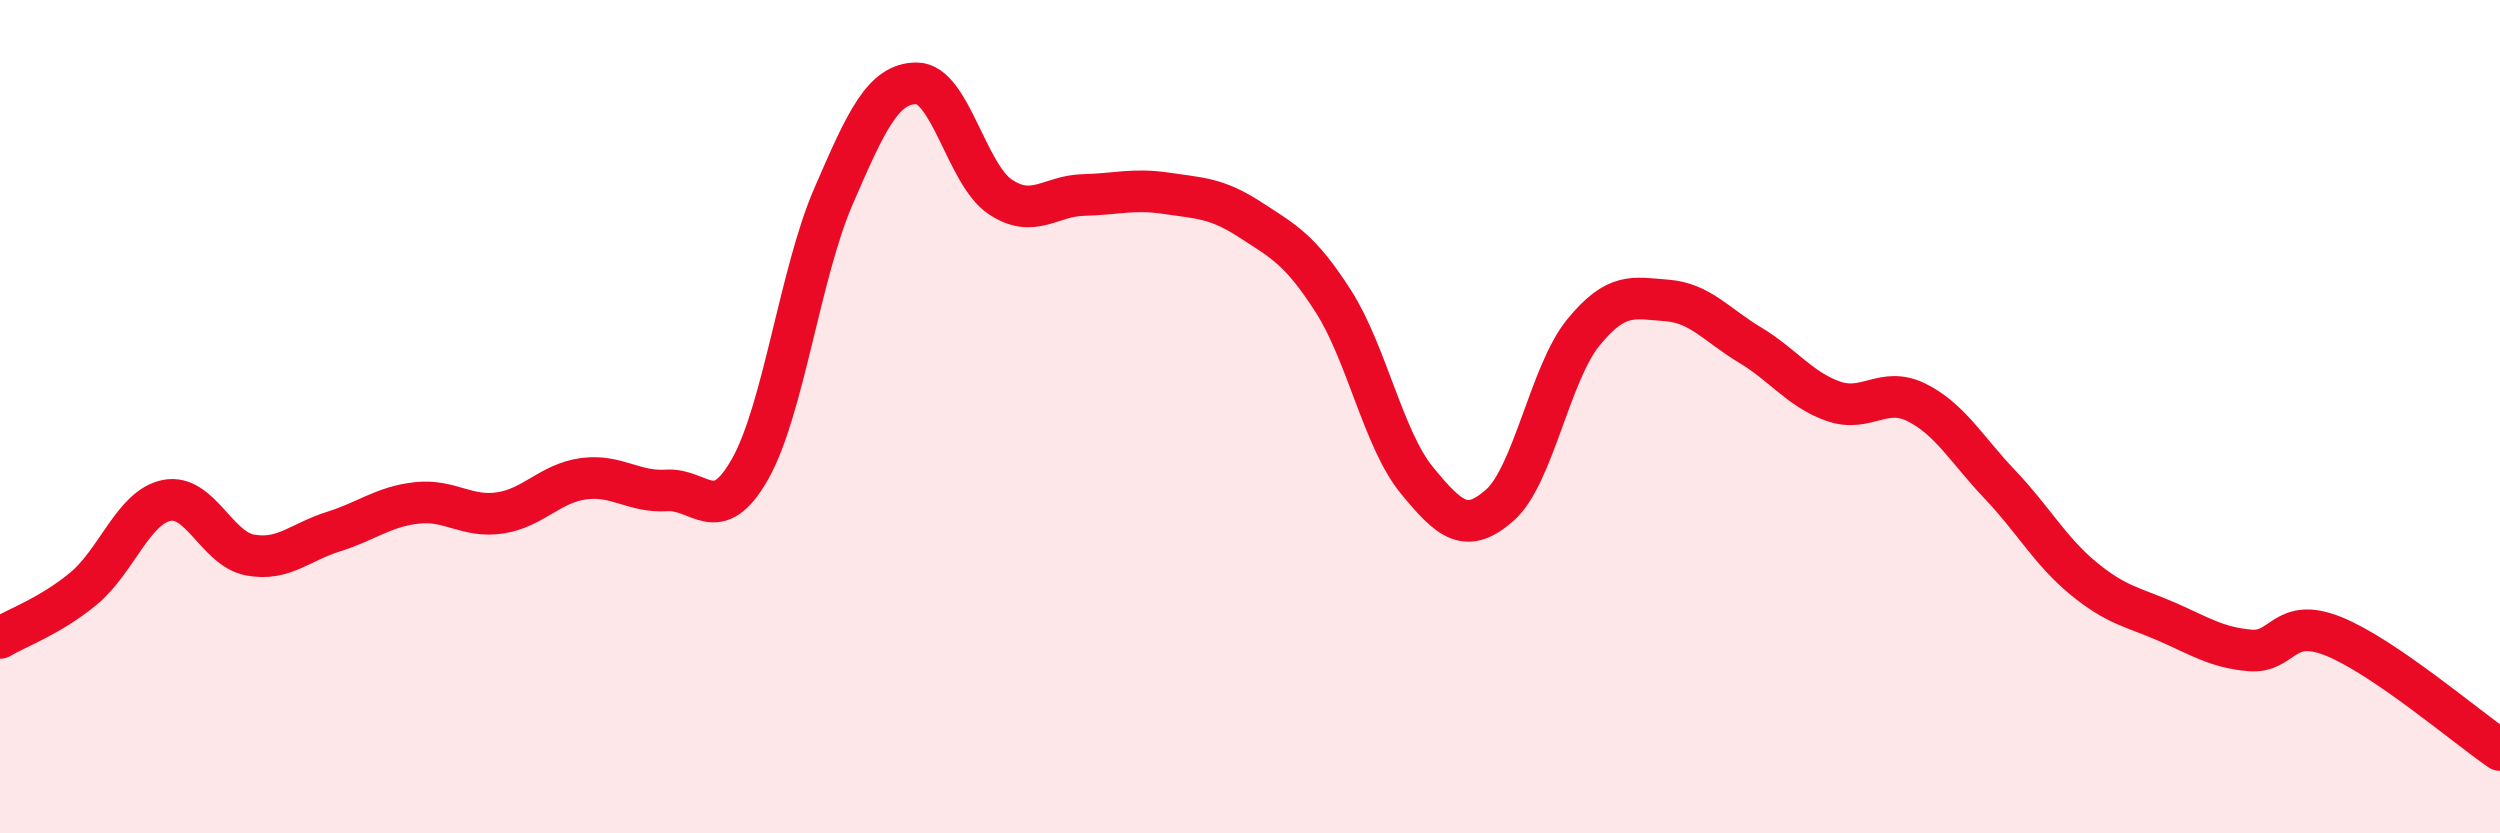
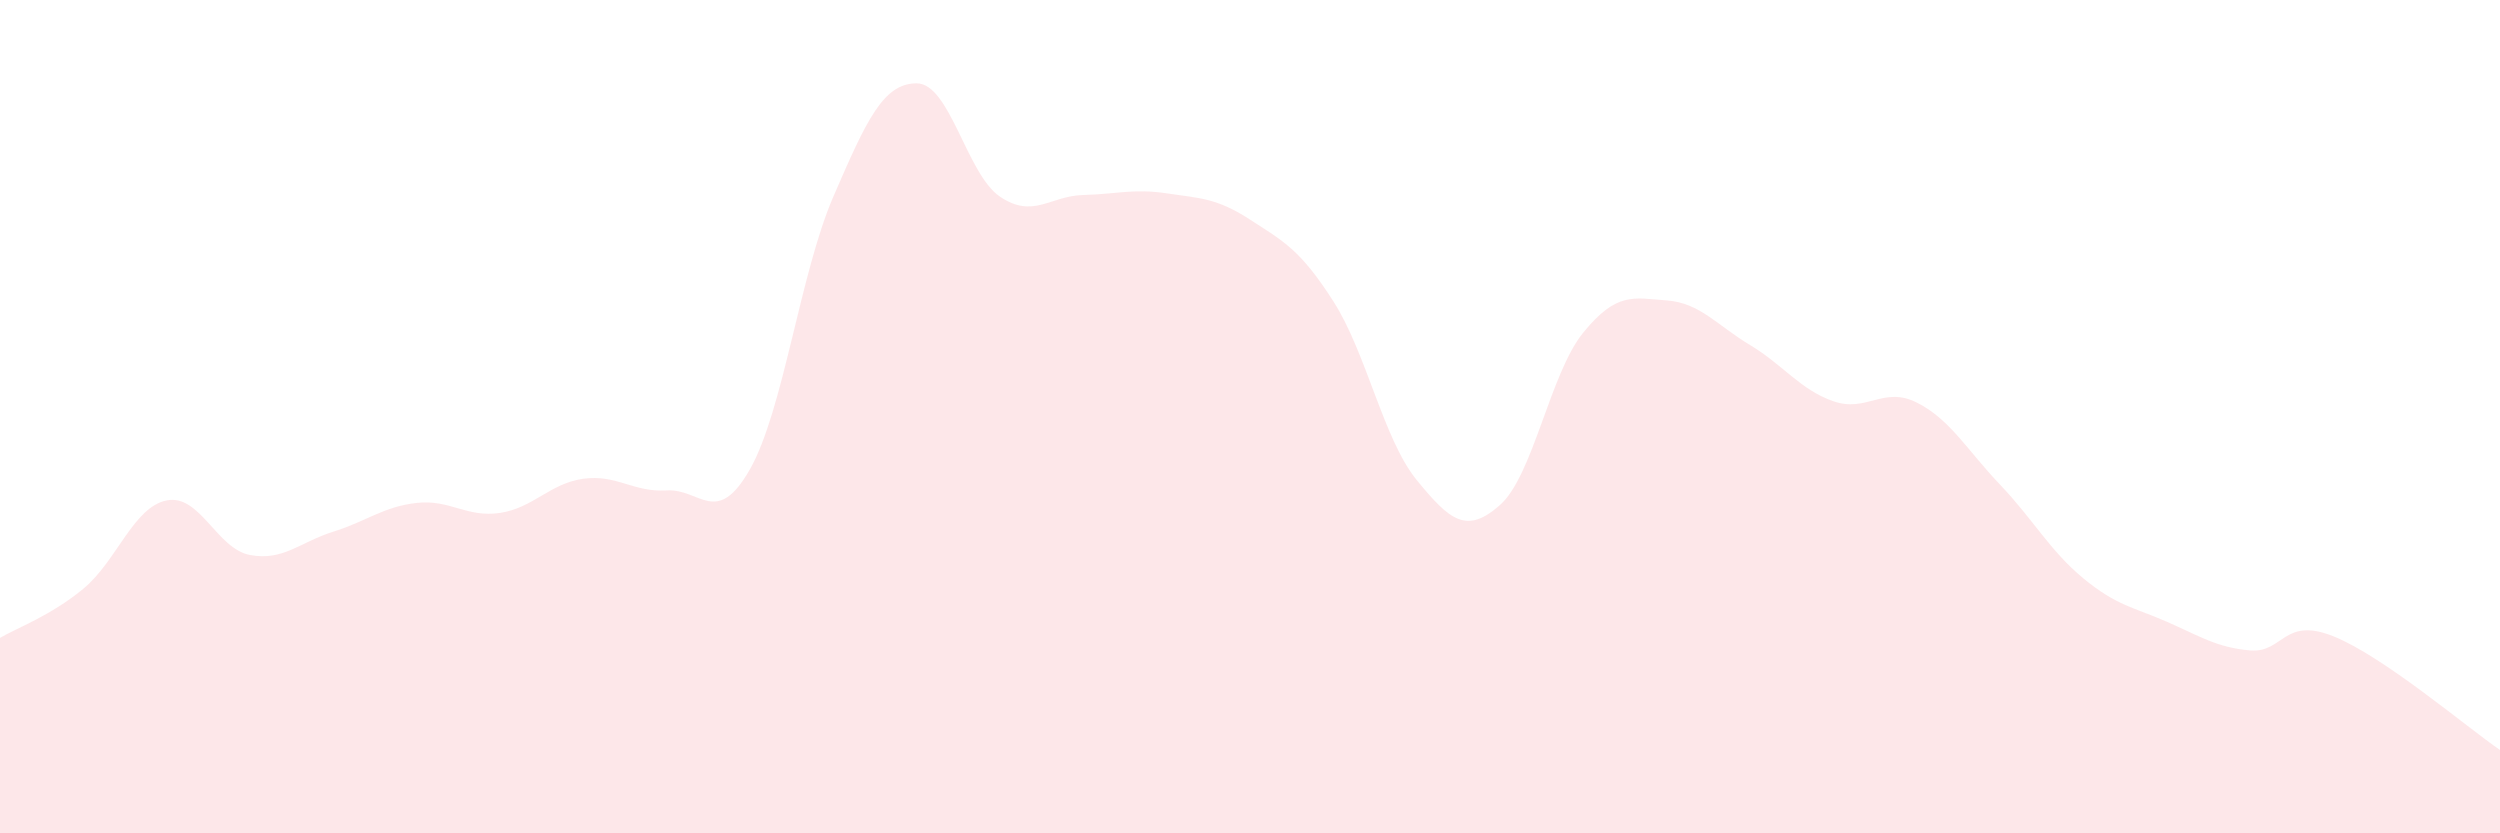
<svg xmlns="http://www.w3.org/2000/svg" width="60" height="20" viewBox="0 0 60 20">
  <path d="M 0,15.31 C 0.4,15.07 1.2,14.79 2,14.13 C 2.8,13.47 3.2,12.17 4,12.01 C 4.8,11.85 5.2,13.17 6,13.32 C 6.8,13.47 7.2,13.01 8,12.76 C 8.8,12.51 9.2,12.16 10,12.07 C 10.8,11.98 11.2,12.43 12,12.31 C 12.8,12.19 13.2,11.6 14,11.49 C 14.8,11.38 15.2,11.82 16,11.77 C 16.8,11.72 17.2,12.67 18,11.26 C 18.8,9.85 19.2,6.57 20,4.72 C 20.8,2.87 21.2,2 22,2 C 22.8,2 23.2,4.18 24,4.72 C 24.8,5.26 25.2,4.7 26,4.68 C 26.8,4.66 27.2,4.52 28,4.64 C 28.8,4.76 29.2,4.75 30,5.27 C 30.8,5.79 31.2,5.98 32,7.23 C 32.8,8.48 33.2,10.54 34,11.52 C 34.8,12.5 35.2,12.83 36,12.12 C 36.8,11.41 37.2,8.96 38,7.98 C 38.8,7 39.2,7.15 40,7.21 C 40.8,7.27 41.2,7.8 42,8.28 C 42.8,8.76 43.2,9.35 44,9.63 C 44.8,9.91 45.2,9.26 46,9.66 C 46.8,10.06 47.2,10.79 48,11.63 C 48.8,12.47 49.2,13.22 50,13.88 C 50.8,14.54 51.2,14.57 52,14.92 C 52.8,15.27 53.2,15.54 54,15.61 C 54.8,15.68 54.8,14.79 56,15.27 C 57.2,15.75 59.2,17.45 60,18L60 20L0 20Z" fill="#EB0A25" opacity="0.1" stroke-linecap="round" stroke-linejoin="round" />
-   <path d="M 0,15.31 C 0.4,15.07 1.2,14.79 2,14.13 C 2.8,13.47 3.2,12.17 4,12.01 C 4.8,11.85 5.2,13.17 6,13.32 C 6.8,13.47 7.2,13.01 8,12.76 C 8.8,12.51 9.2,12.16 10,12.07 C 10.8,11.98 11.2,12.43 12,12.31 C 12.8,12.19 13.2,11.6 14,11.49 C 14.8,11.38 15.2,11.82 16,11.77 C 16.8,11.72 17.2,12.67 18,11.26 C 18.8,9.85 19.2,6.57 20,4.72 C 20.8,2.87 21.2,2 22,2 C 22.8,2 23.2,4.18 24,4.72 C 24.8,5.26 25.2,4.7 26,4.68 C 26.8,4.66 27.2,4.52 28,4.64 C 28.8,4.76 29.2,4.75 30,5.27 C 30.8,5.79 31.2,5.98 32,7.23 C 32.8,8.48 33.2,10.54 34,11.52 C 34.8,12.5 35.2,12.83 36,12.12 C 36.8,11.41 37.2,8.96 38,7.98 C 38.8,7 39.2,7.15 40,7.21 C 40.8,7.27 41.2,7.8 42,8.28 C 42.8,8.76 43.2,9.35 44,9.63 C 44.8,9.91 45.2,9.26 46,9.66 C 46.8,10.06 47.2,10.79 48,11.63 C 48.8,12.47 49.2,13.22 50,13.88 C 50.8,14.54 51.2,14.57 52,14.92 C 52.8,15.27 53.2,15.54 54,15.61 C 54.8,15.68 54.8,14.79 56,15.27 C 57.2,15.75 59.2,17.45 60,18" stroke="#EB0A25" stroke-width="1" fill="none" stroke-linecap="round" stroke-linejoin="round" />
</svg>